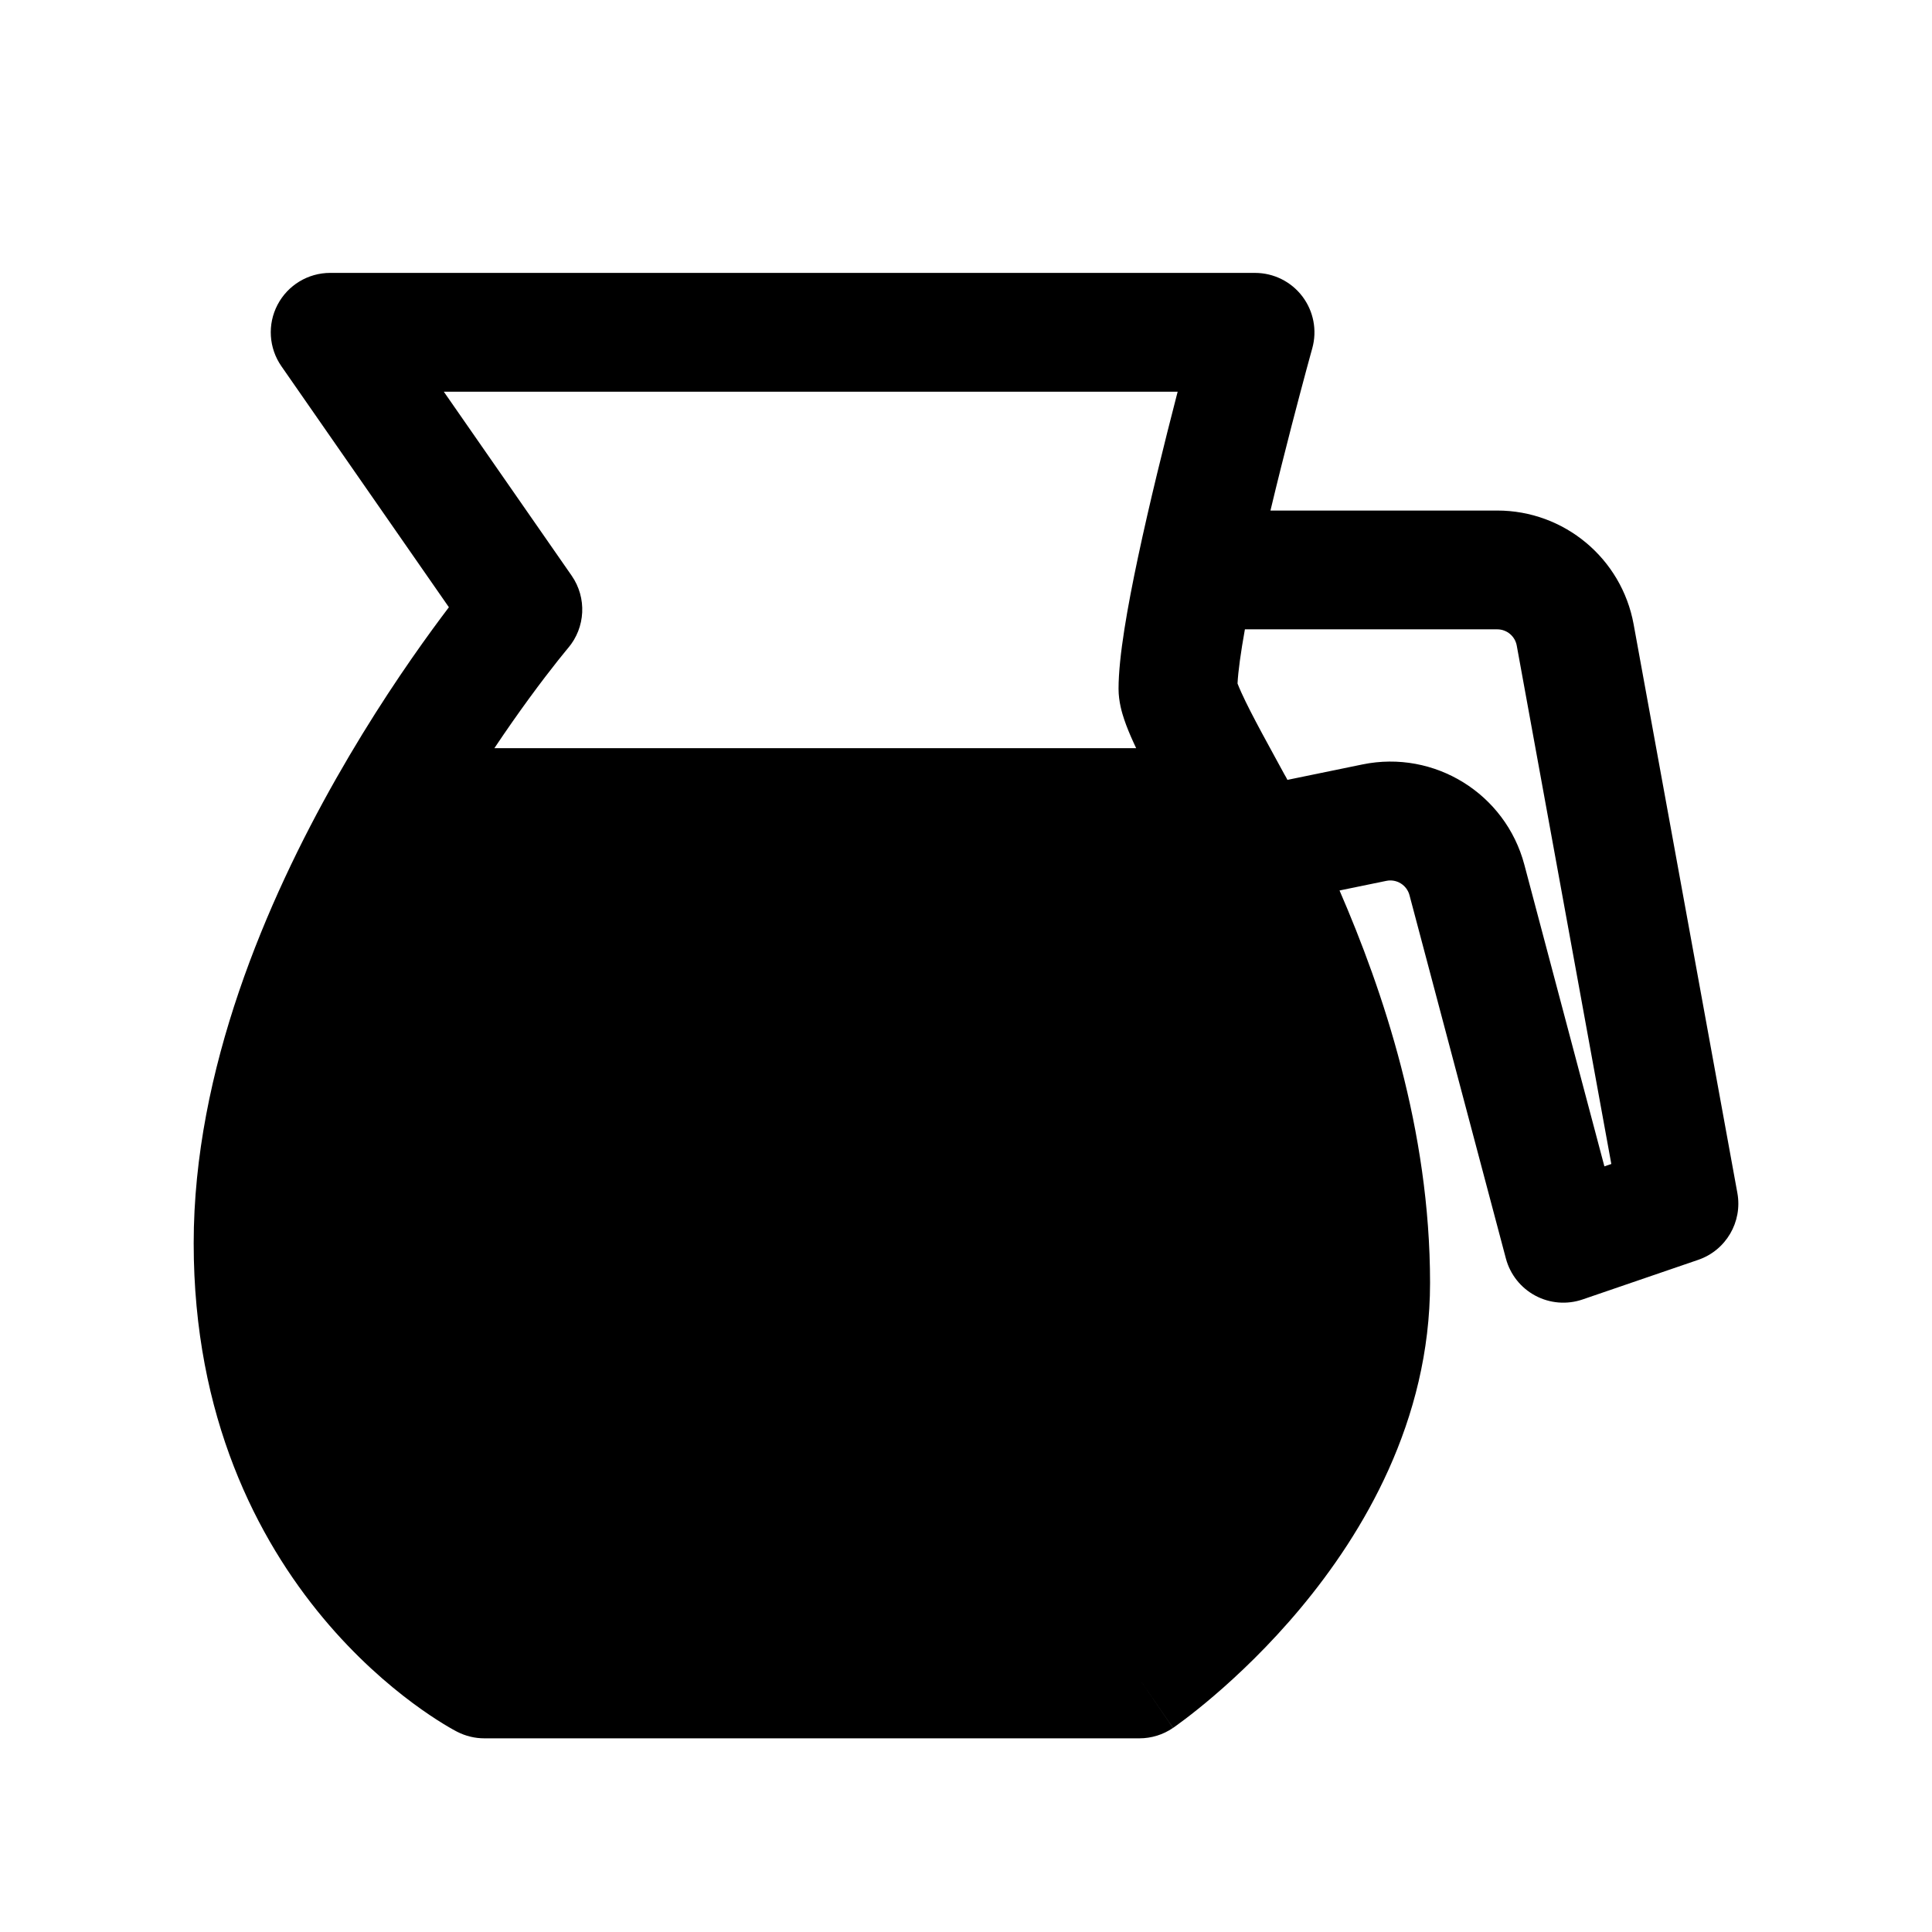
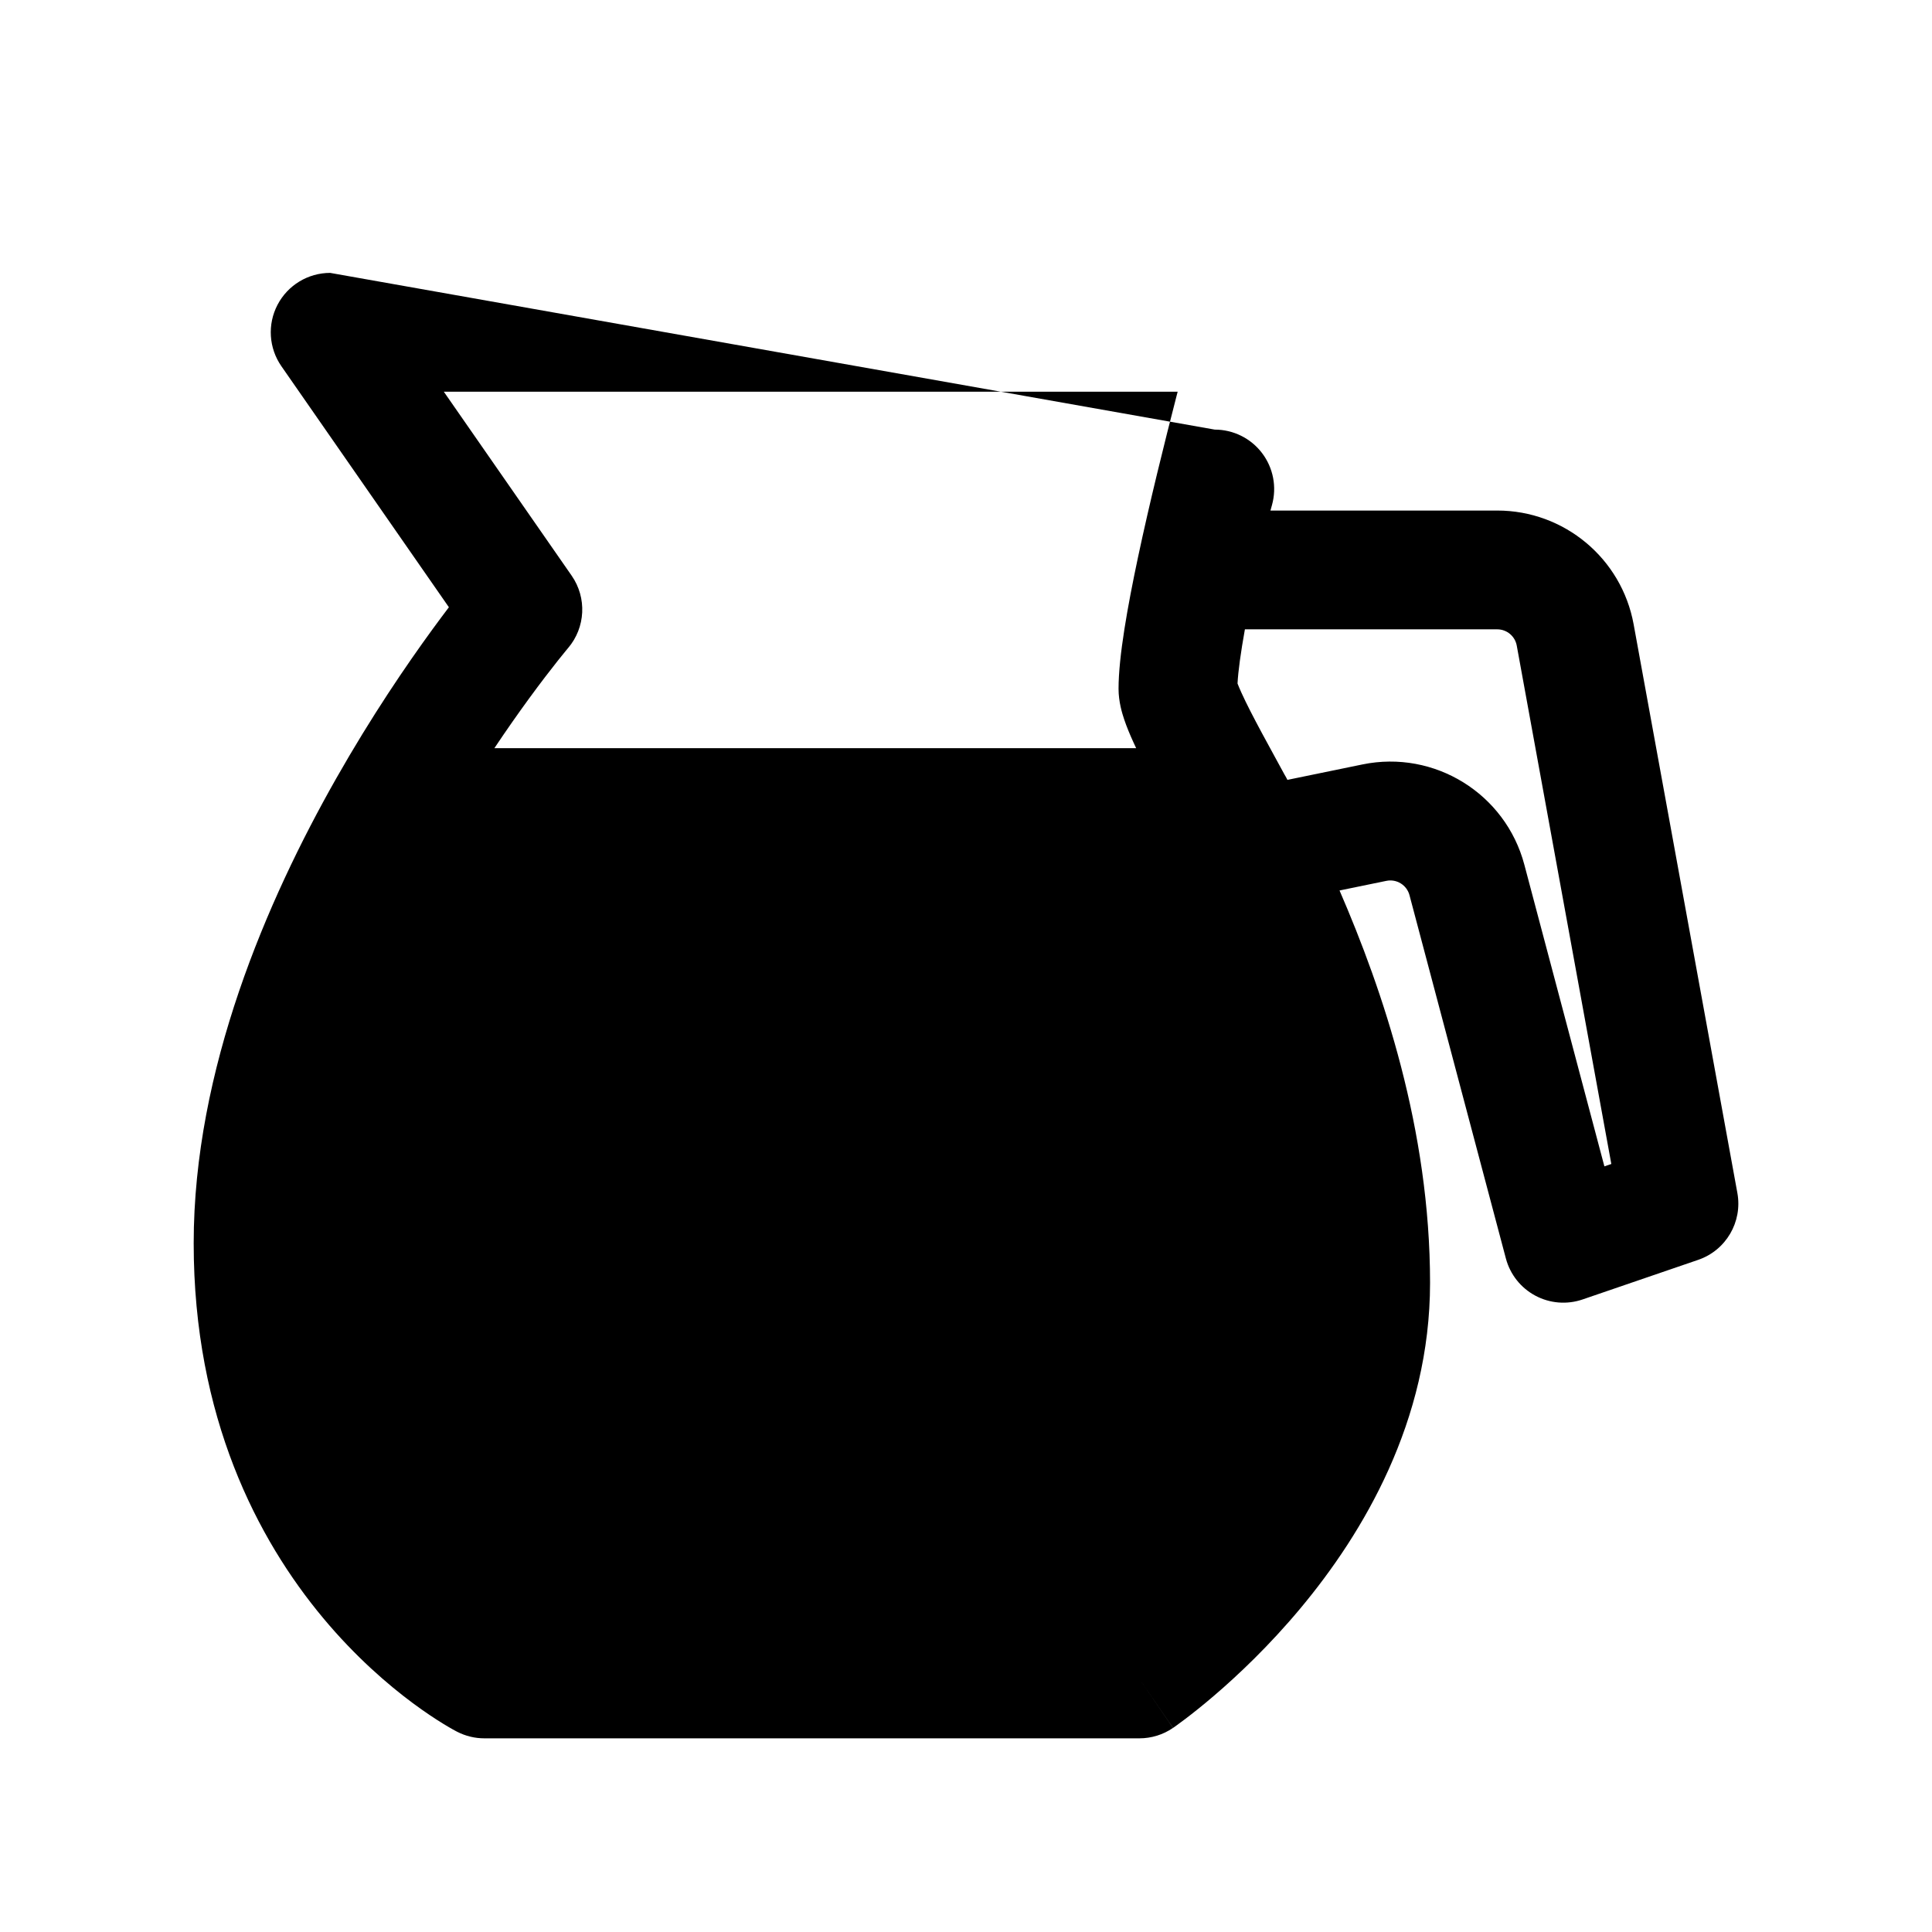
<svg xmlns="http://www.w3.org/2000/svg" fill="#000000" width="800px" height="800px" version="1.1" viewBox="144 144 512 512">
-   <path d="m231.5 216.32c-5.863 0-11.238 3.258-13.953 8.453-2.715 5.191-2.32 11.465 1.023 16.277l44.391 63.875c-1.301 1.715-2.738 3.641-4.289 5.766-6.969 9.551-16.254 23.18-25.547 39.555-18.367 32.359-37.797 77.203-37.797 123.23 0 46.176 16.961 78.516 34.293 99.301 8.594 10.305 17.215 17.695 23.77 22.562 3.285 2.438 6.07 4.258 8.109 5.504 1.02 0.625 1.852 1.105 2.473 1.453 0.309 0.172 0.562 0.312 0.762 0.418l0.254 0.133 0.094 0.051 0.07 0.035c2.227 1.145 4.691 1.742 7.195 1.742h173.61c3.176 0 6.281-0.961 8.898-2.758l-8.898-12.988c8.898 12.988 8.918 12.98 8.922 12.973l0.094-0.062 0.207-0.145 0.66-0.473c0.551-0.395 1.316-0.957 2.266-1.676 1.895-1.438 4.535-3.519 7.668-6.203 6.246-5.348 14.566-13.184 22.91-23.191 16.508-19.793 34.293-49.516 34.293-86.184 0-40.656-12.504-77.469-23.988-103.98l12.41-2.551c2.727-0.559 5.414 1.105 6.129 3.797l25.547 96.281c1.121 4.223 3.949 7.789 7.801 9.848 3.856 2.062 8.387 2.426 12.52 1.008l30.641-10.496c7.367-2.523 11.781-10.055 10.383-17.719l-27.492-150.71c-3.188-17.457-18.395-30.145-36.141-30.145h-60.105c1.906-7.969 3.867-15.746 5.606-22.477 1.562-6.027 2.938-11.176 3.914-14.812 0.492-1.82 0.887-3.258 1.156-4.238l0.309-1.117 0.102-0.371c1.316-4.738 0.34-9.824-2.637-13.742-2.977-3.918-7.613-6.219-12.535-6.219zm33.652 386.61 7.195-14.004c-7.195 14.004-7.188 14.008-7.195 14.004zm29.27-287.04 0.113-0.137 0.02-0.02c4.629-5.441 5.012-13.32 0.934-19.184l-33.875-48.746h194.48l-0.293 1.125c-3.172 12.273-7.148 28.273-10.238 42.844-2.715 12.816-5.137 26.227-5.137 34.754 0 3.434 0.949 6.5 1.496 8.133 0.672 1.996 1.535 4.055 2.414 5.981 0.242 0.535 0.496 1.078 0.754 1.629h-170.07c3.305-4.945 6.387-9.32 9.09-13.023 3.211-4.398 5.871-7.836 7.707-10.145 0.914-1.156 1.625-2.027 2.094-2.594zm210.64 30.695-19.887 4.09-0.098-0.199-0.082-0.156-0.113-0.219c-0.023-0.043-0.098-0.176-0.191-0.344l-0.25-0.426c-0.867-1.598-1.746-3.207-2.613-4.789l-0.004-0.008c-1.195-2.184-2.359-4.312-3.414-6.281-2.223-4.133-4.102-7.777-5.402-10.641-0.492-1.074-0.828-1.891-1.051-2.477 0.164-3.219 0.84-8.148 1.953-14.355h66.879c2.535 0 4.707 1.812 5.164 4.309l25.062 137.38-1.836 0.629-21.215-79.953c-4.996-18.828-23.82-30.484-42.902-26.562z" fill-rule="evenodd" />
+   <path d="m231.5 216.32c-5.863 0-11.238 3.258-13.953 8.453-2.715 5.191-2.32 11.465 1.023 16.277l44.391 63.875c-1.301 1.715-2.738 3.641-4.289 5.766-6.969 9.551-16.254 23.18-25.547 39.555-18.367 32.359-37.797 77.203-37.797 123.23 0 46.176 16.961 78.516 34.293 99.301 8.594 10.305 17.215 17.695 23.77 22.562 3.285 2.438 6.07 4.258 8.109 5.504 1.02 0.625 1.852 1.105 2.473 1.453 0.309 0.172 0.562 0.312 0.762 0.418l0.254 0.133 0.094 0.051 0.07 0.035c2.227 1.145 4.691 1.742 7.195 1.742h173.61c3.176 0 6.281-0.961 8.898-2.758l-8.898-12.988c8.898 12.988 8.918 12.98 8.922 12.973l0.094-0.062 0.207-0.145 0.66-0.473c0.551-0.395 1.316-0.957 2.266-1.676 1.895-1.438 4.535-3.519 7.668-6.203 6.246-5.348 14.566-13.184 22.91-23.191 16.508-19.793 34.293-49.516 34.293-86.184 0-40.656-12.504-77.469-23.988-103.98l12.41-2.551c2.727-0.559 5.414 1.105 6.129 3.797l25.547 96.281c1.121 4.223 3.949 7.789 7.801 9.848 3.856 2.062 8.387 2.426 12.52 1.008l30.641-10.496c7.367-2.523 11.781-10.055 10.383-17.719l-27.492-150.71c-3.188-17.457-18.395-30.145-36.141-30.145h-60.105l0.309-1.117 0.102-0.371c1.316-4.738 0.34-9.824-2.637-13.742-2.977-3.918-7.613-6.219-12.535-6.219zm33.652 386.61 7.195-14.004c-7.195 14.004-7.188 14.008-7.195 14.004zm29.27-287.04 0.113-0.137 0.02-0.02c4.629-5.441 5.012-13.32 0.934-19.184l-33.875-48.746h194.48l-0.293 1.125c-3.172 12.273-7.148 28.273-10.238 42.844-2.715 12.816-5.137 26.227-5.137 34.754 0 3.434 0.949 6.5 1.496 8.133 0.672 1.996 1.535 4.055 2.414 5.981 0.242 0.535 0.496 1.078 0.754 1.629h-170.07c3.305-4.945 6.387-9.32 9.09-13.023 3.211-4.398 5.871-7.836 7.707-10.145 0.914-1.156 1.625-2.027 2.094-2.594zm210.64 30.695-19.887 4.09-0.098-0.199-0.082-0.156-0.113-0.219c-0.023-0.043-0.098-0.176-0.191-0.344l-0.25-0.426c-0.867-1.598-1.746-3.207-2.613-4.789l-0.004-0.008c-1.195-2.184-2.359-4.312-3.414-6.281-2.223-4.133-4.102-7.777-5.402-10.641-0.492-1.074-0.828-1.891-1.051-2.477 0.164-3.219 0.84-8.148 1.953-14.355h66.879c2.535 0 4.707 1.812 5.164 4.309l25.062 137.38-1.836 0.629-21.215-79.953c-4.996-18.828-23.82-30.484-42.902-26.562z" fill-rule="evenodd" />
</svg>